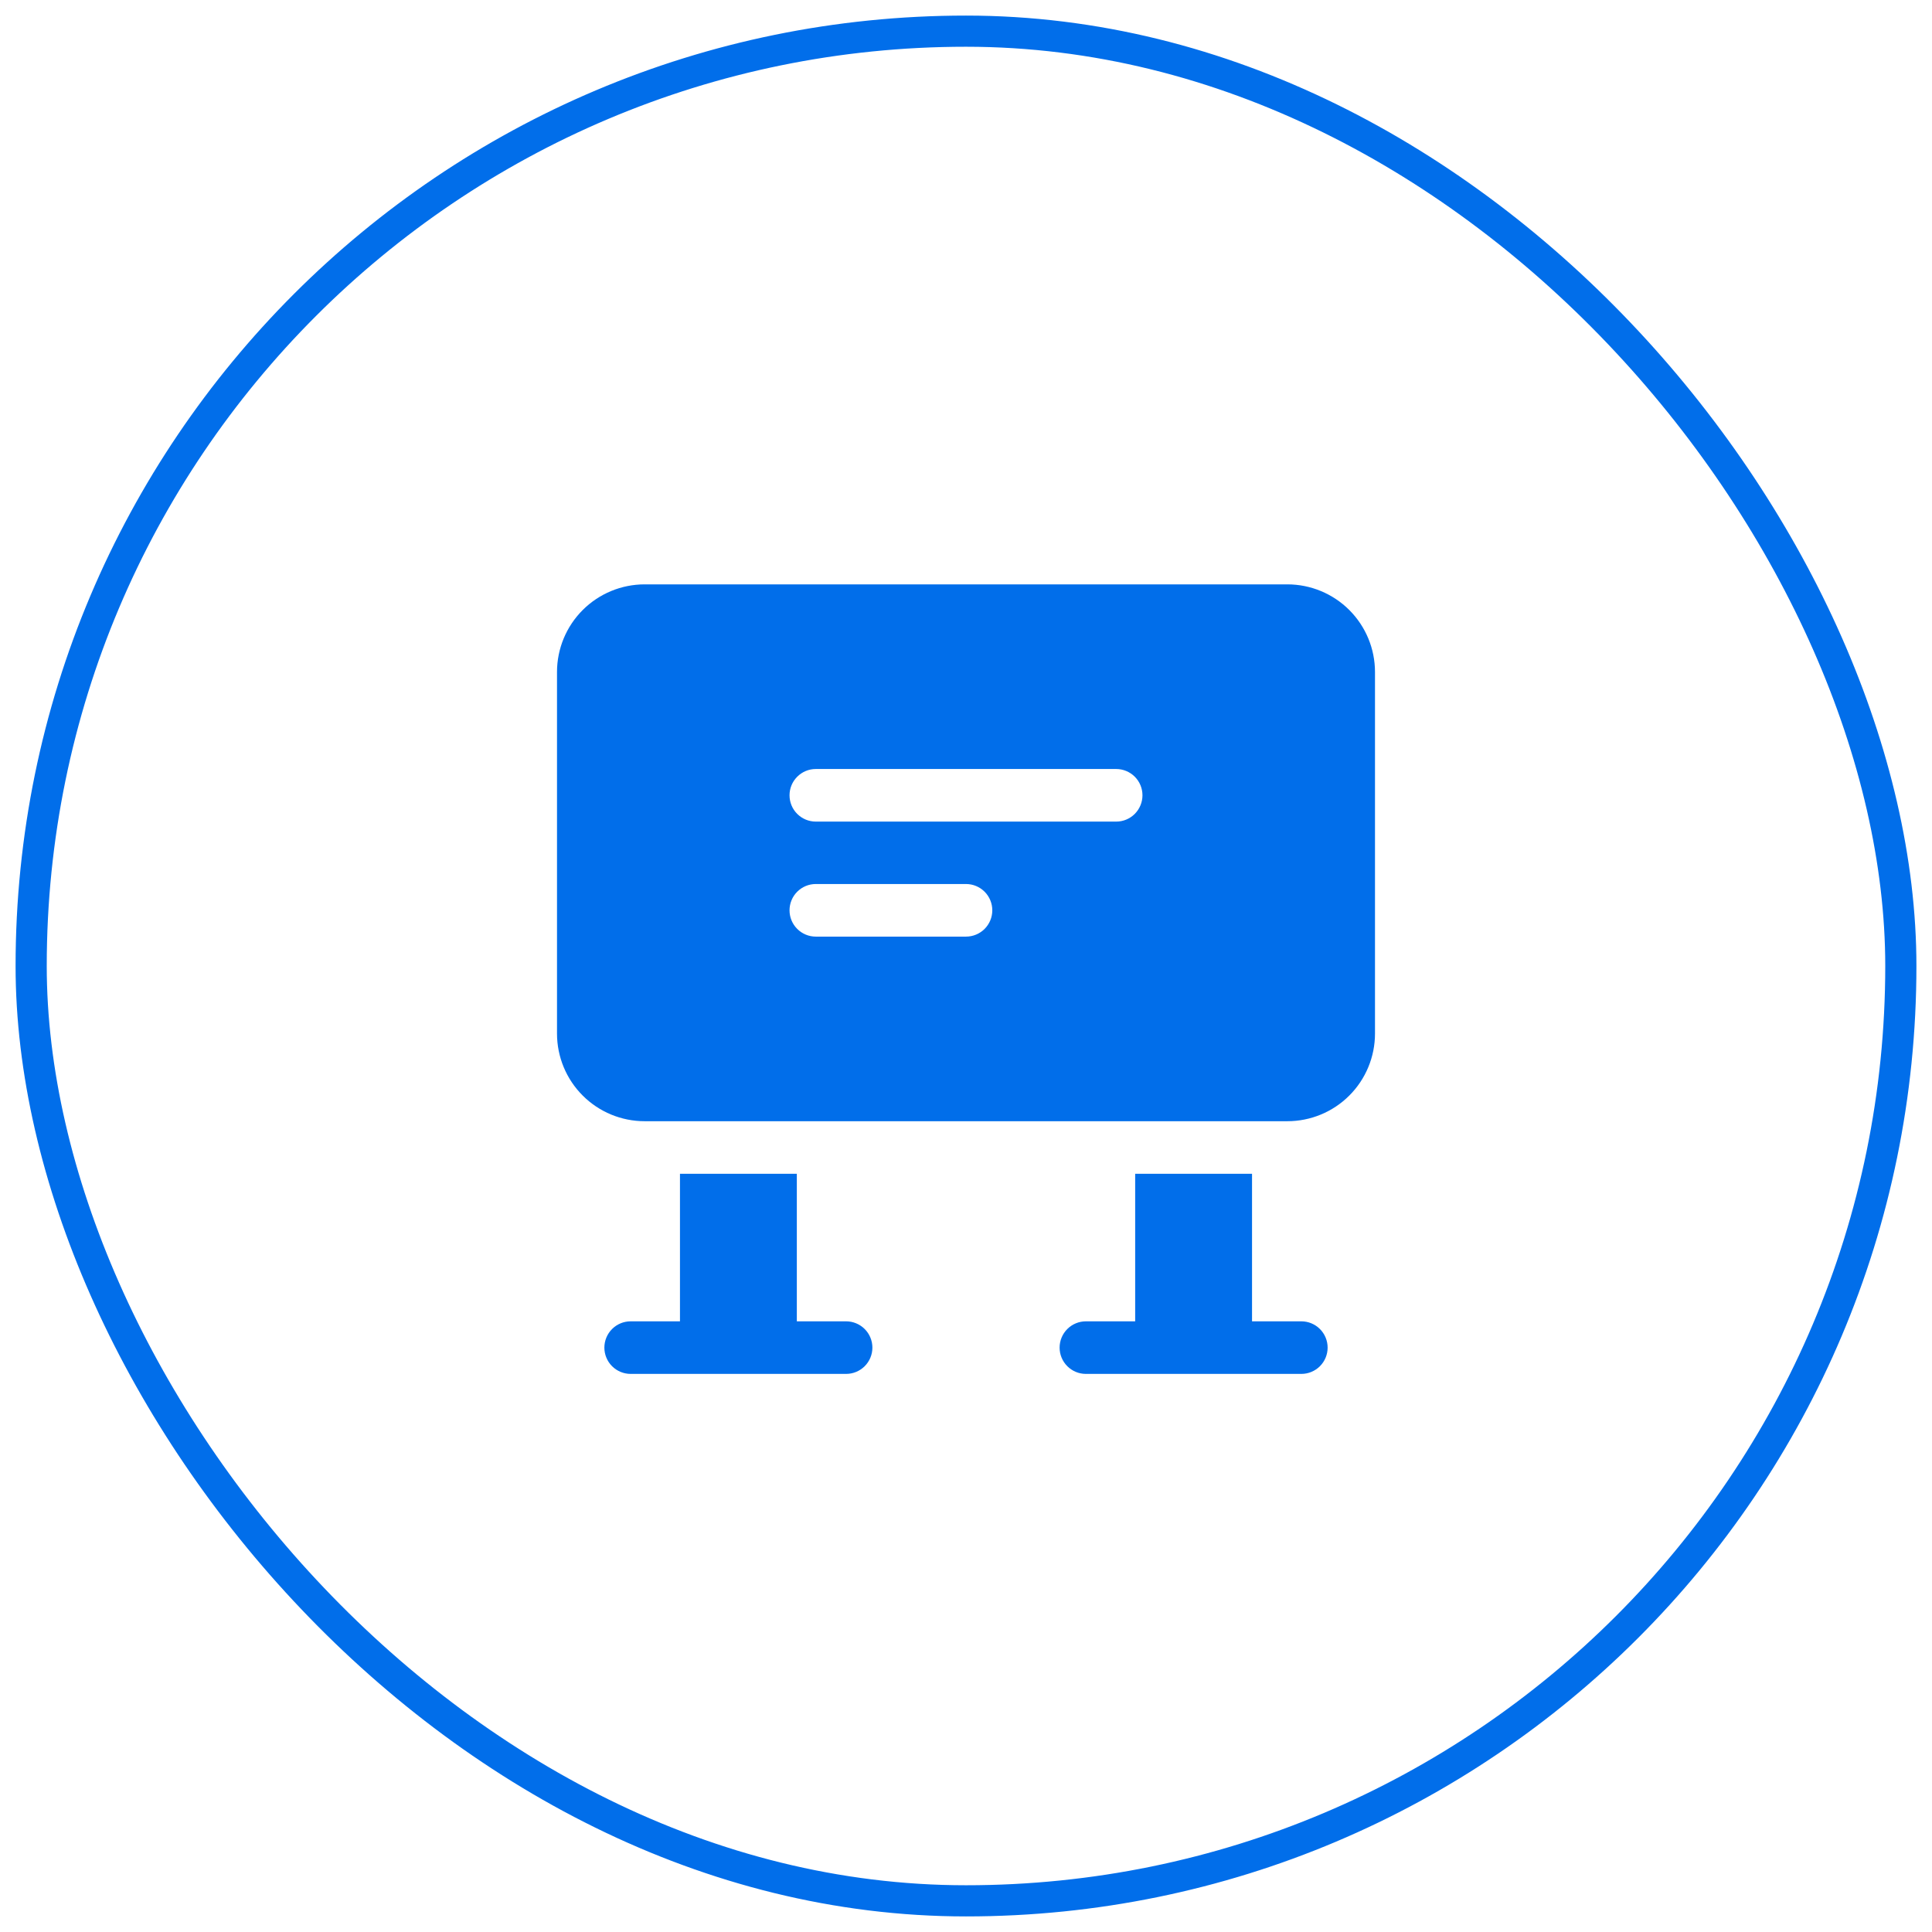
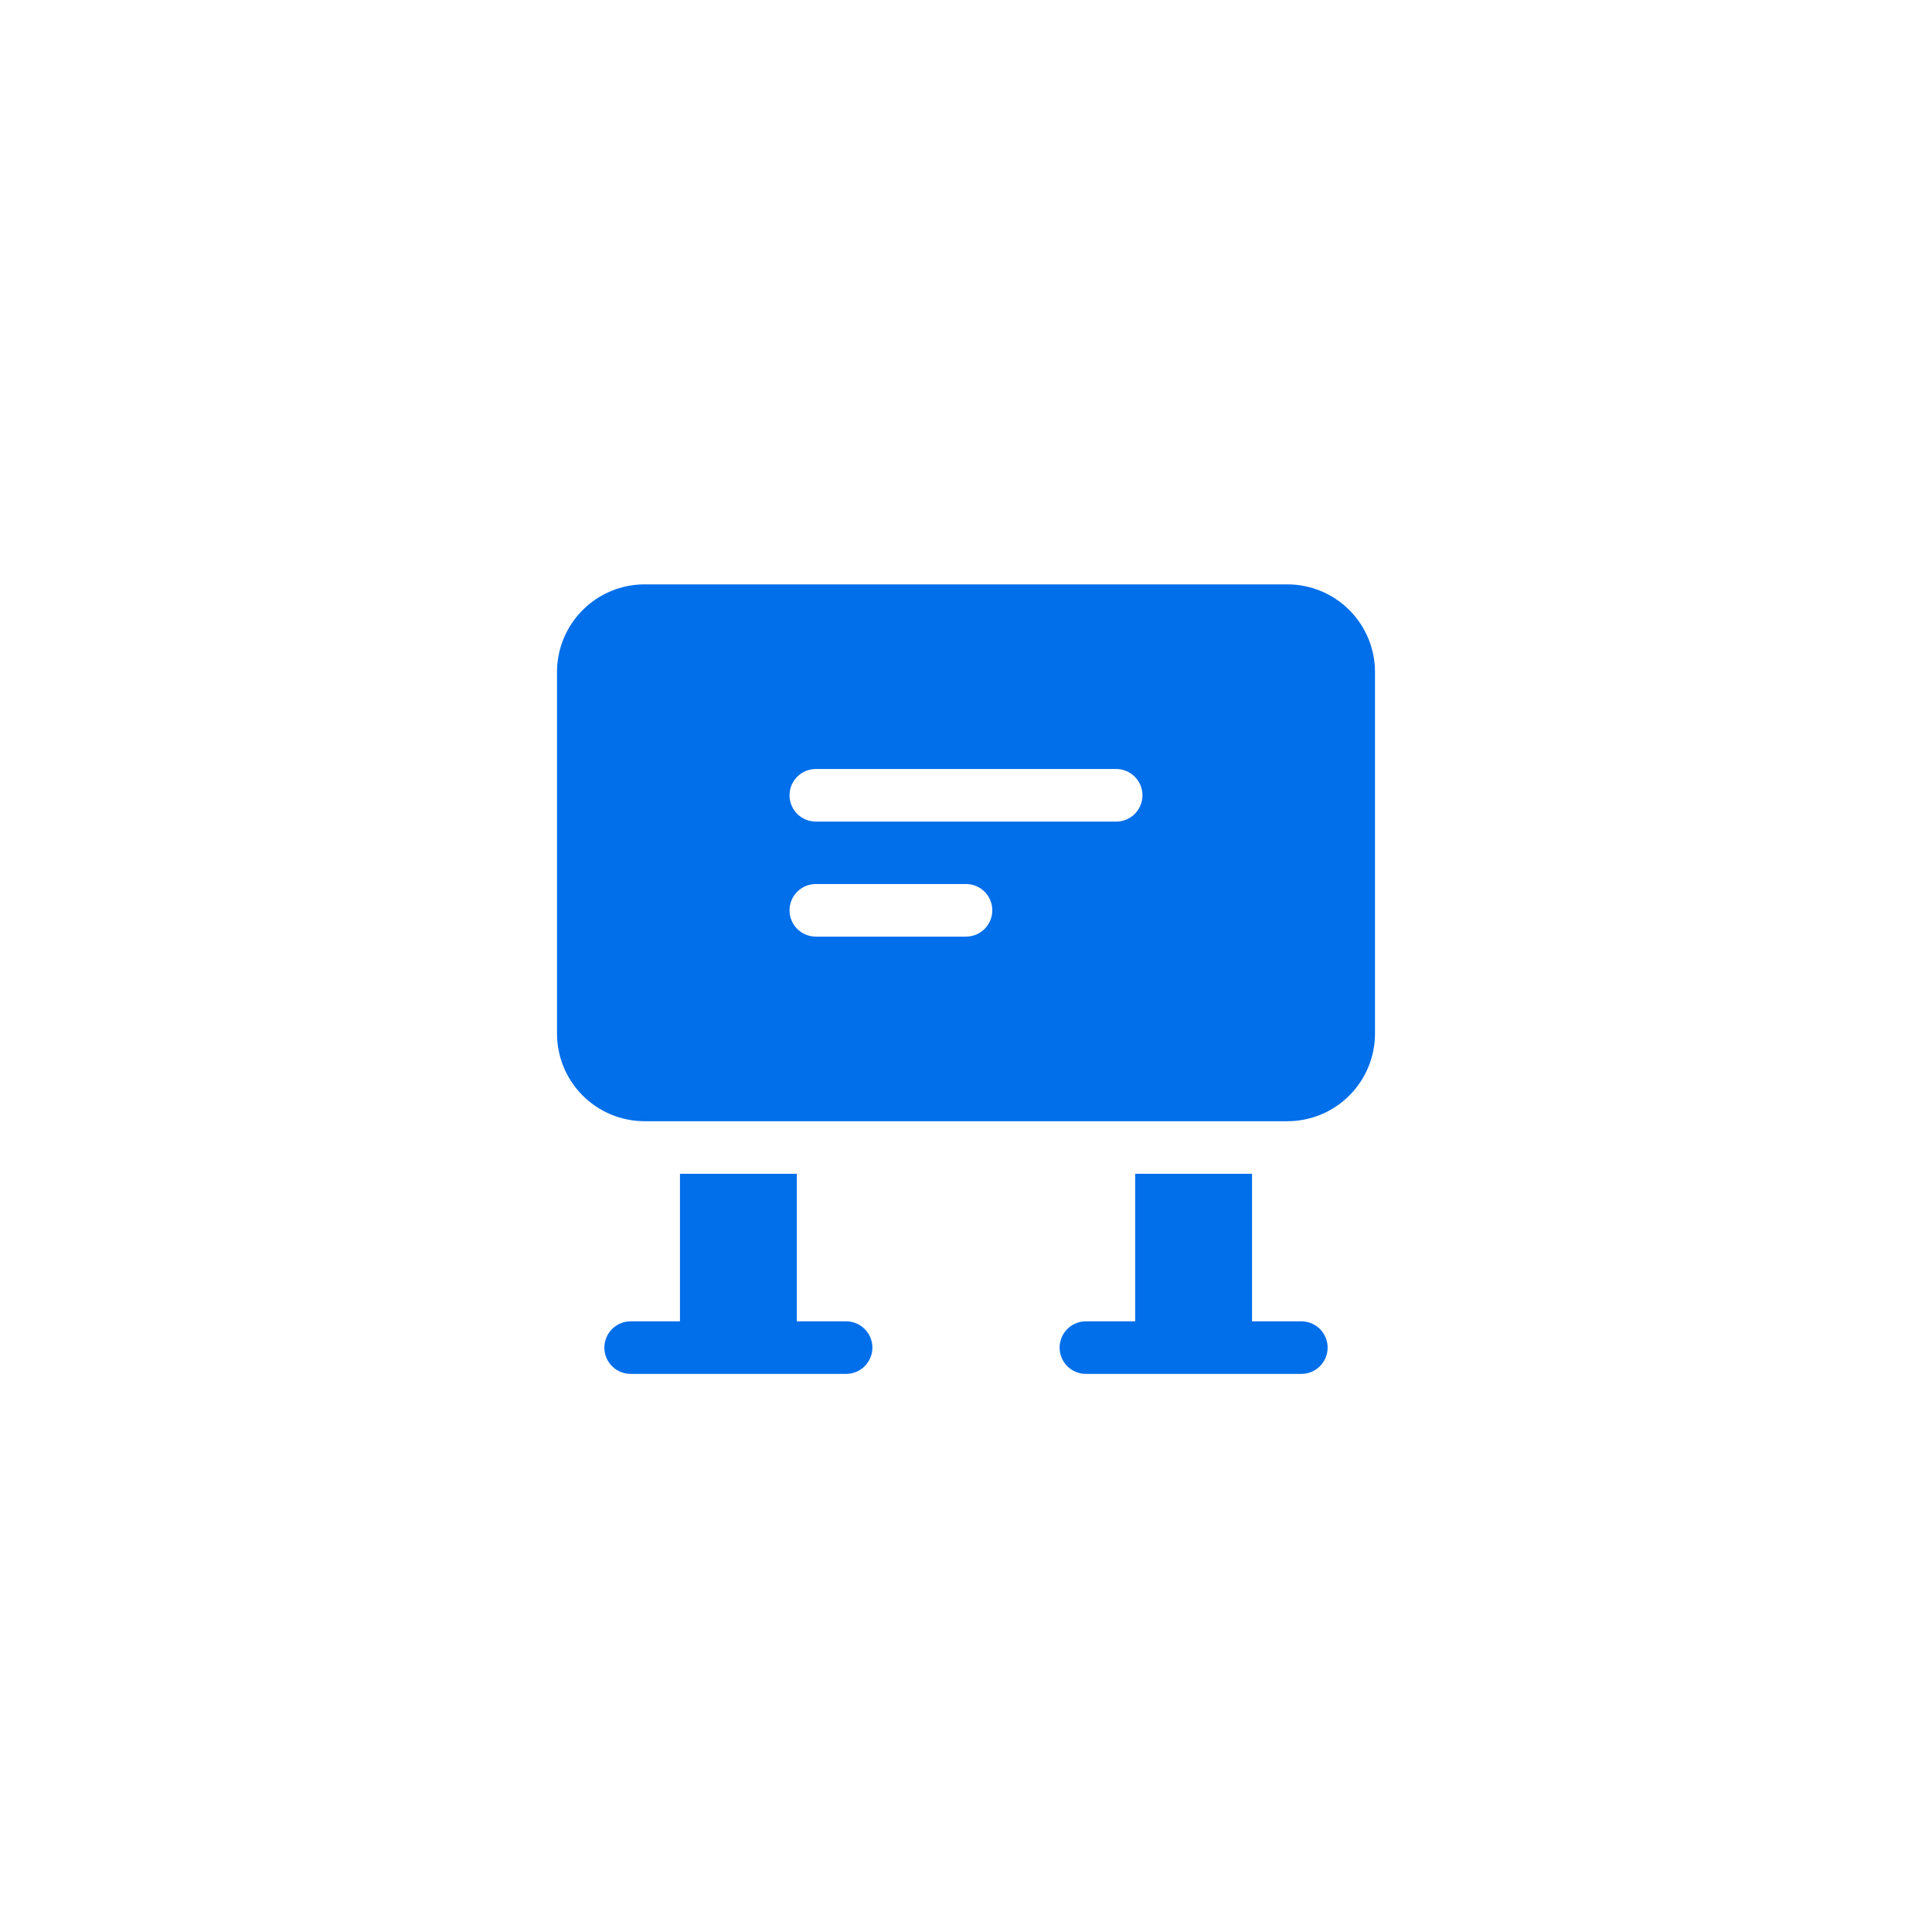
<svg xmlns="http://www.w3.org/2000/svg" width="62" height="62" viewBox="0 0 62 62" fill="none">
-   <rect x="1" y="1" width="60" height="60" rx="30" stroke="#016EEA" />
  <g clip-path="url(#clip0_59_152)">
    <path d="M41.312 18.753H20.688C19.942 18.753 19.226 19.05 18.699 19.577C18.171 20.105 17.875 20.82 17.875 21.566V33.168C17.875 33.914 18.171 34.63 18.699 35.157C19.226 35.685 19.942 35.981 20.688 35.981H41.312C42.058 35.981 42.774 35.685 43.301 35.157C43.829 34.63 44.125 33.914 44.125 33.168V21.566C44.125 20.82 43.829 20.105 43.301 19.577C42.774 19.05 42.058 18.753 41.312 18.753ZM31 30.057H26.18C25.956 30.057 25.742 29.968 25.584 29.81C25.425 29.651 25.337 29.437 25.337 29.213C25.337 28.989 25.425 28.775 25.584 28.616C25.742 28.458 25.956 28.369 26.18 28.369H31C31.224 28.369 31.438 28.458 31.597 28.616C31.755 28.775 31.844 28.989 31.844 29.213C31.844 29.437 31.755 29.651 31.597 29.81C31.438 29.968 31.224 30.057 31 30.057ZM35.82 26.366H26.18C25.956 26.366 25.742 26.277 25.584 26.119C25.425 25.961 25.337 25.746 25.337 25.522C25.337 25.298 25.425 25.084 25.584 24.926C25.742 24.767 25.956 24.678 26.18 24.678H35.819C36.042 24.678 36.257 24.767 36.416 24.925C36.574 25.083 36.663 25.298 36.663 25.522C36.663 25.745 36.574 25.96 36.416 26.119C36.258 26.277 36.044 26.366 35.82 26.366ZM27.152 42.403H25.571V37.668H21.821V42.403H20.238C20.015 42.403 19.8 42.492 19.642 42.65C19.484 42.808 19.395 43.023 19.395 43.247C19.395 43.47 19.484 43.685 19.642 43.843C19.8 44.001 20.015 44.09 20.238 44.09H27.152C27.376 44.09 27.591 44.001 27.749 43.843C27.907 43.685 27.996 43.47 27.996 43.247C27.996 43.023 27.907 42.808 27.749 42.65C27.591 42.492 27.376 42.403 27.152 42.403ZM41.762 42.403H40.179V37.668H36.429V42.403H34.847C34.624 42.403 34.409 42.492 34.251 42.65C34.093 42.808 34.004 43.023 34.004 43.247C34.004 43.47 34.093 43.685 34.251 43.843C34.409 44.001 34.624 44.09 34.847 44.09H41.762C41.985 44.09 42.2 44.001 42.358 43.843C42.516 43.685 42.605 43.47 42.605 43.247C42.605 43.023 42.516 42.808 42.358 42.65C42.2 42.492 41.985 42.403 41.762 42.403Z" fill="#016EEA" />
  </g>
  <defs>
    <clipPath id="clip0_59_152">
      <rect width="30" height="30" fill="white" transform="translate(16 16)" />
    </clipPath>
  </defs>
</svg>